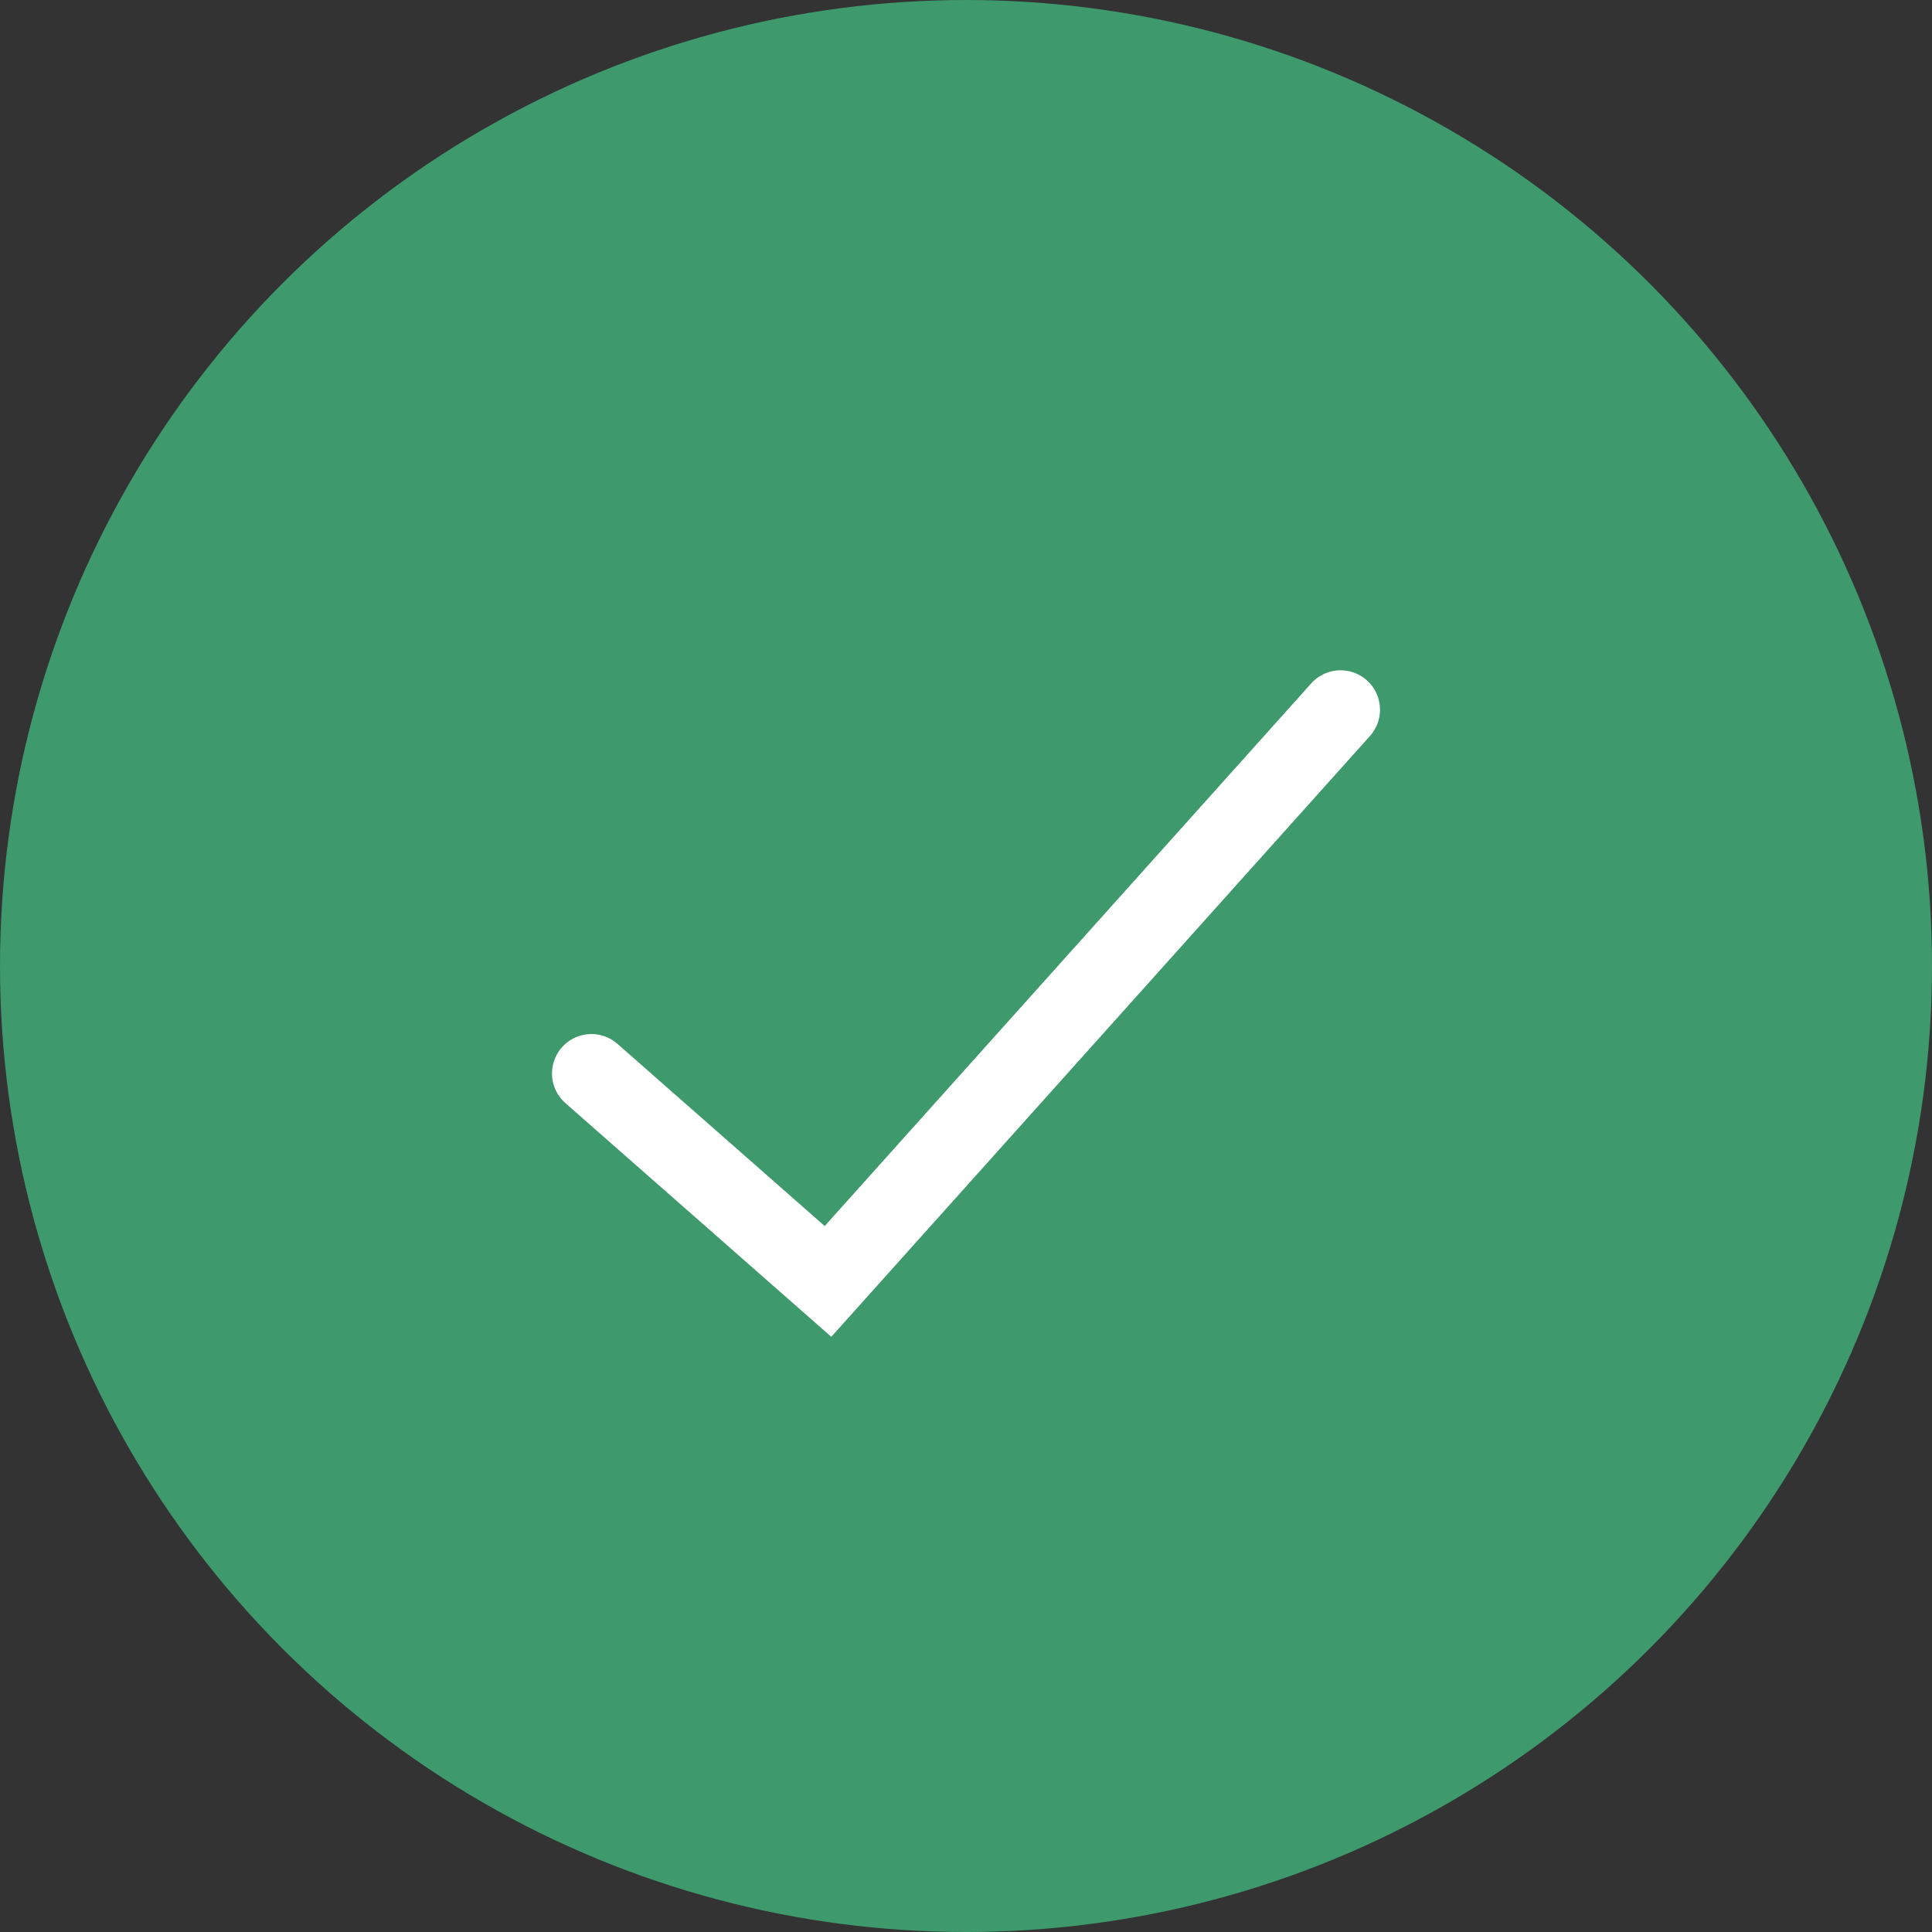
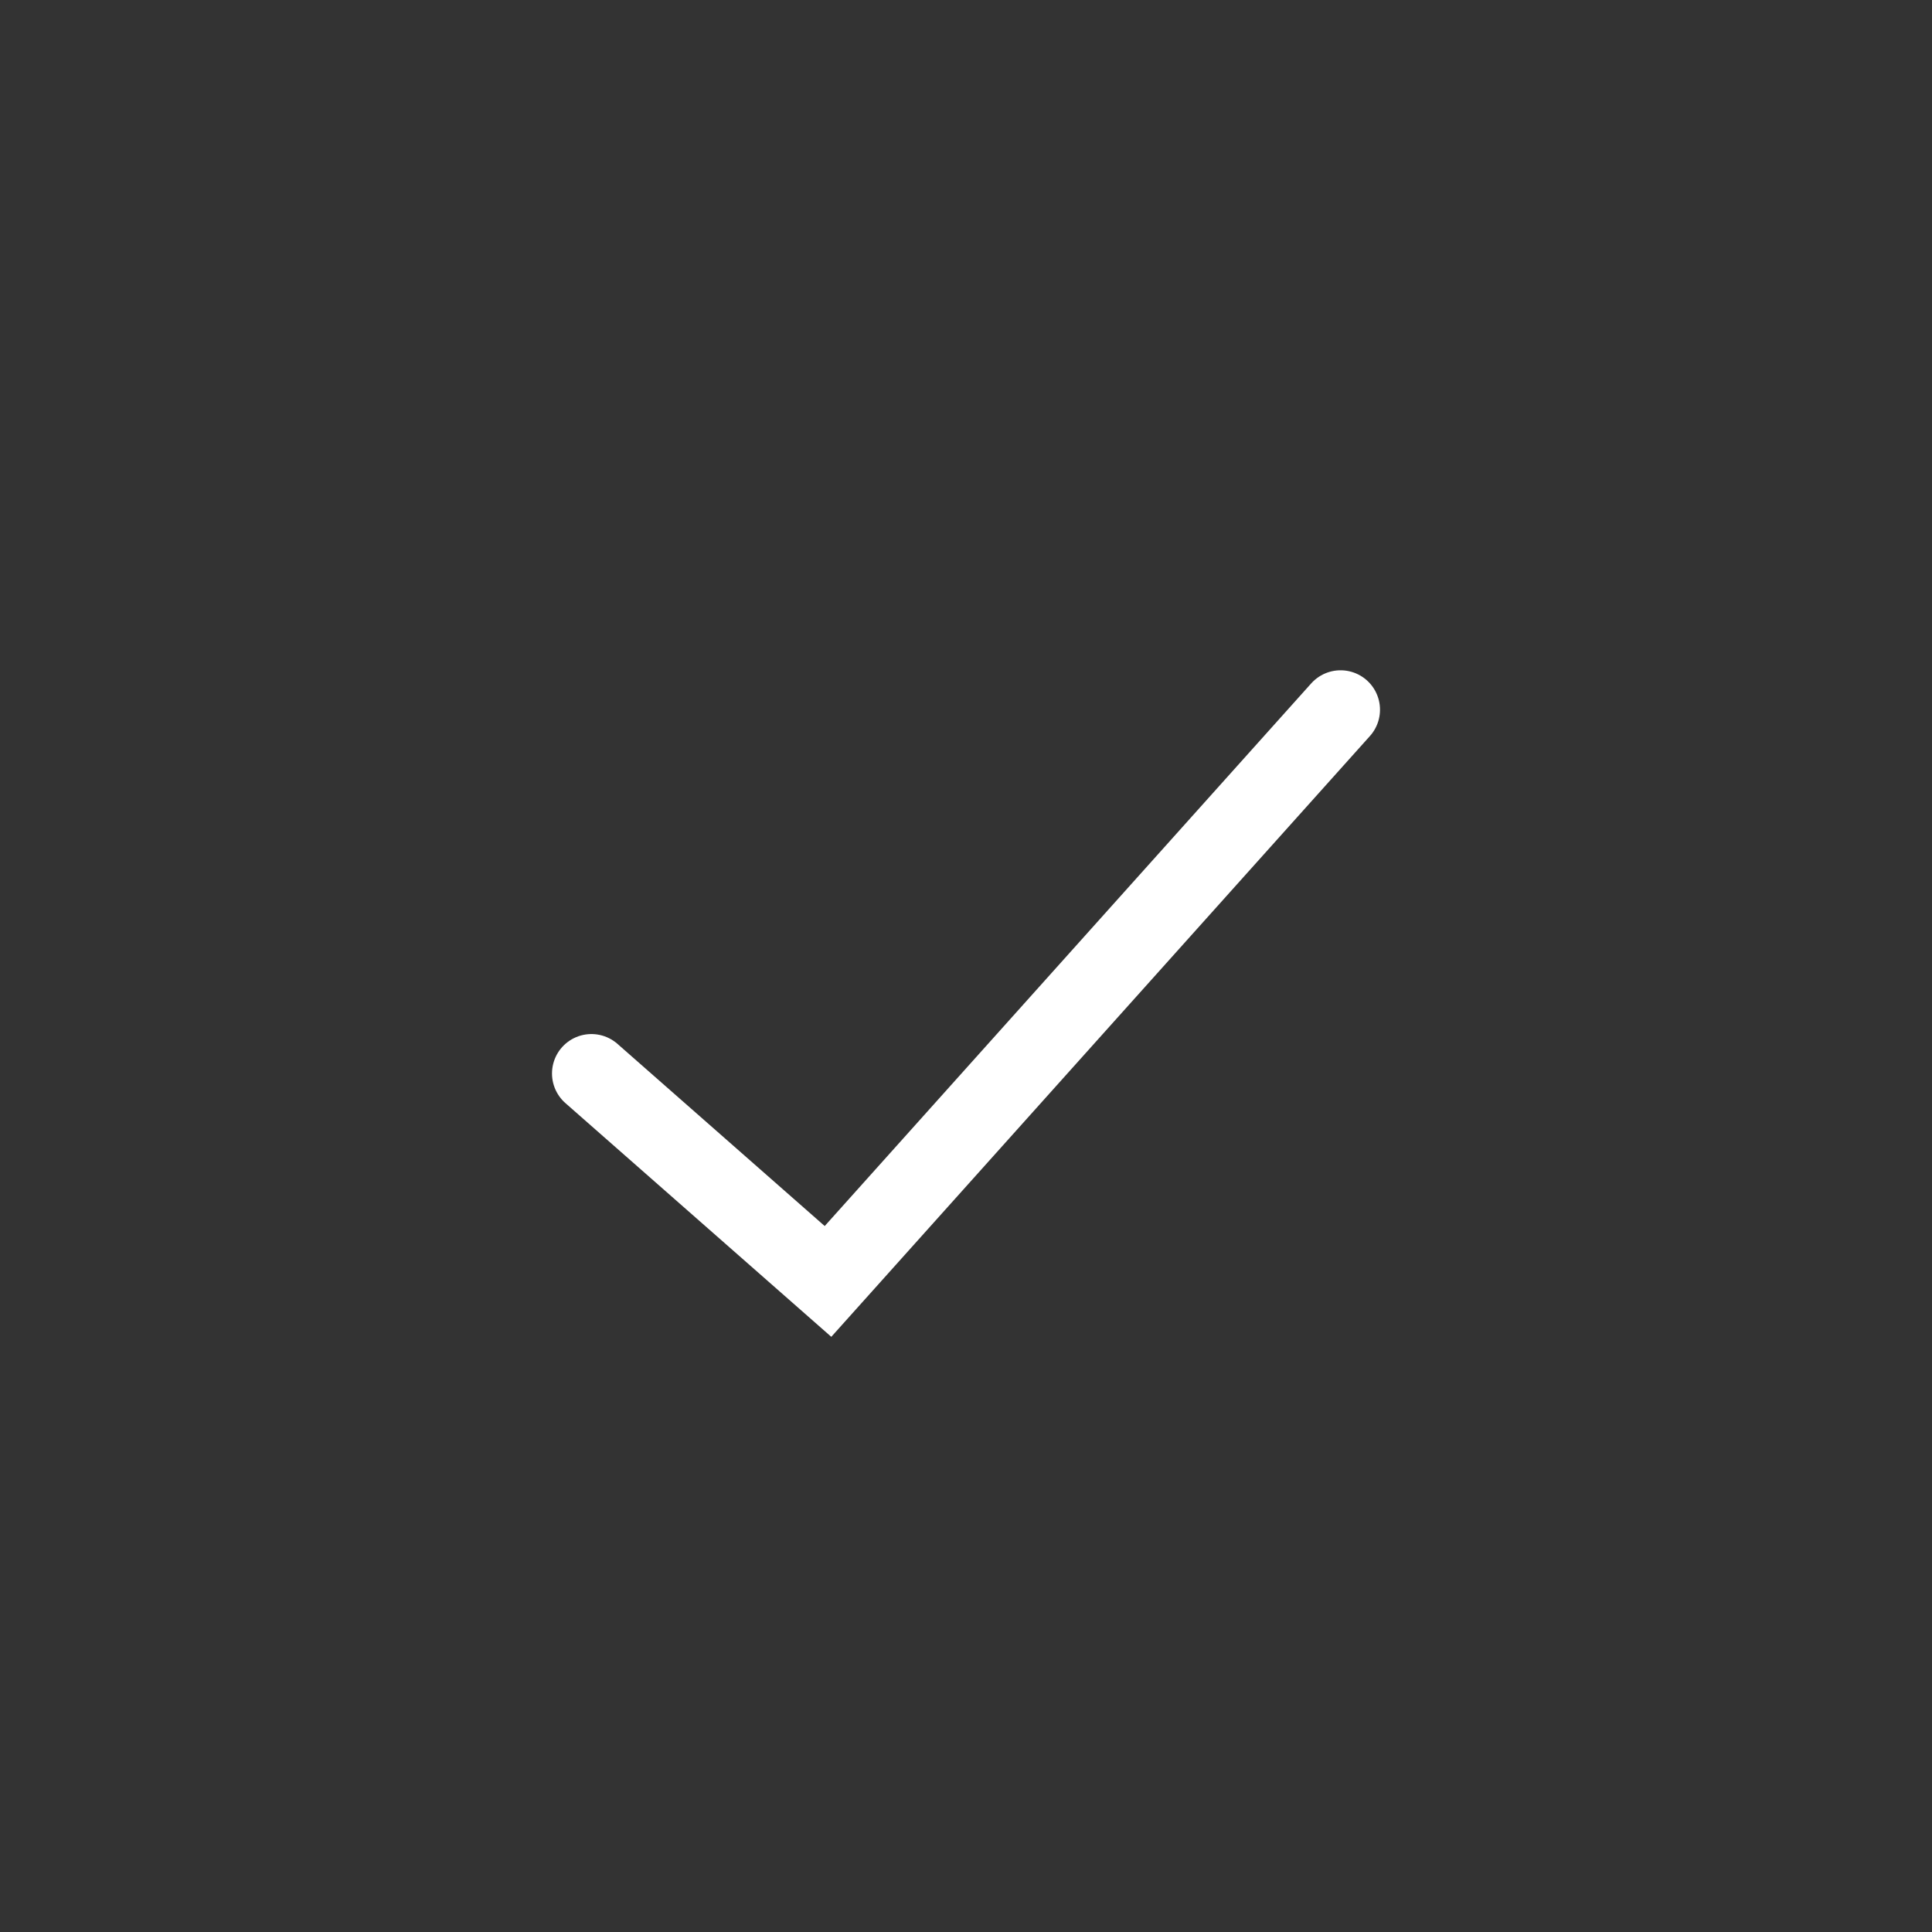
<svg xmlns="http://www.w3.org/2000/svg" width="49" height="49" viewBox="0 0 49 49" fill="none">
  <rect x="0" y="0" width="49" height="49" fill="#333333" stroke="none" />
-   <circle cx="24.5" cy="24.5" r="24.5" fill="#3E996D" />
  <path d="M15 27.226L21 32.5L34 18" stroke="white" stroke-width="2" stroke-linecap="round" />
</svg>